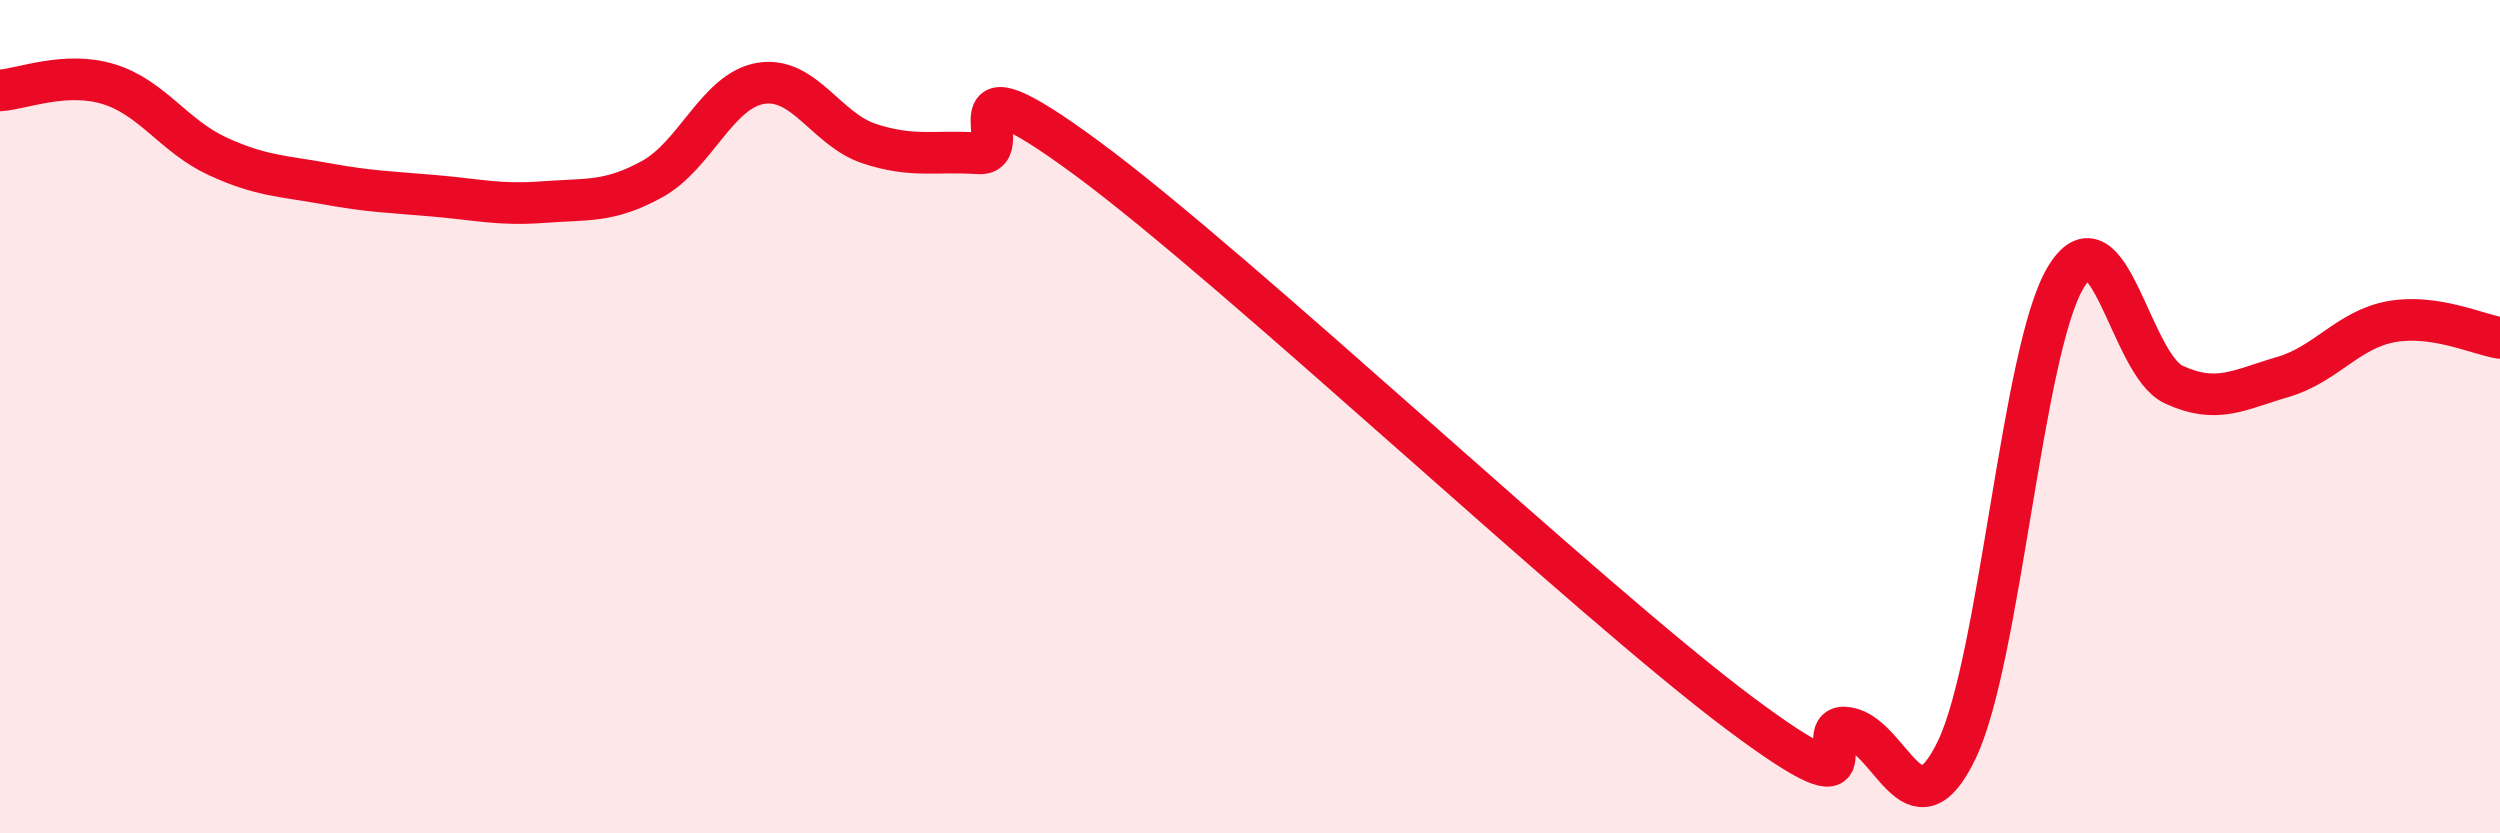
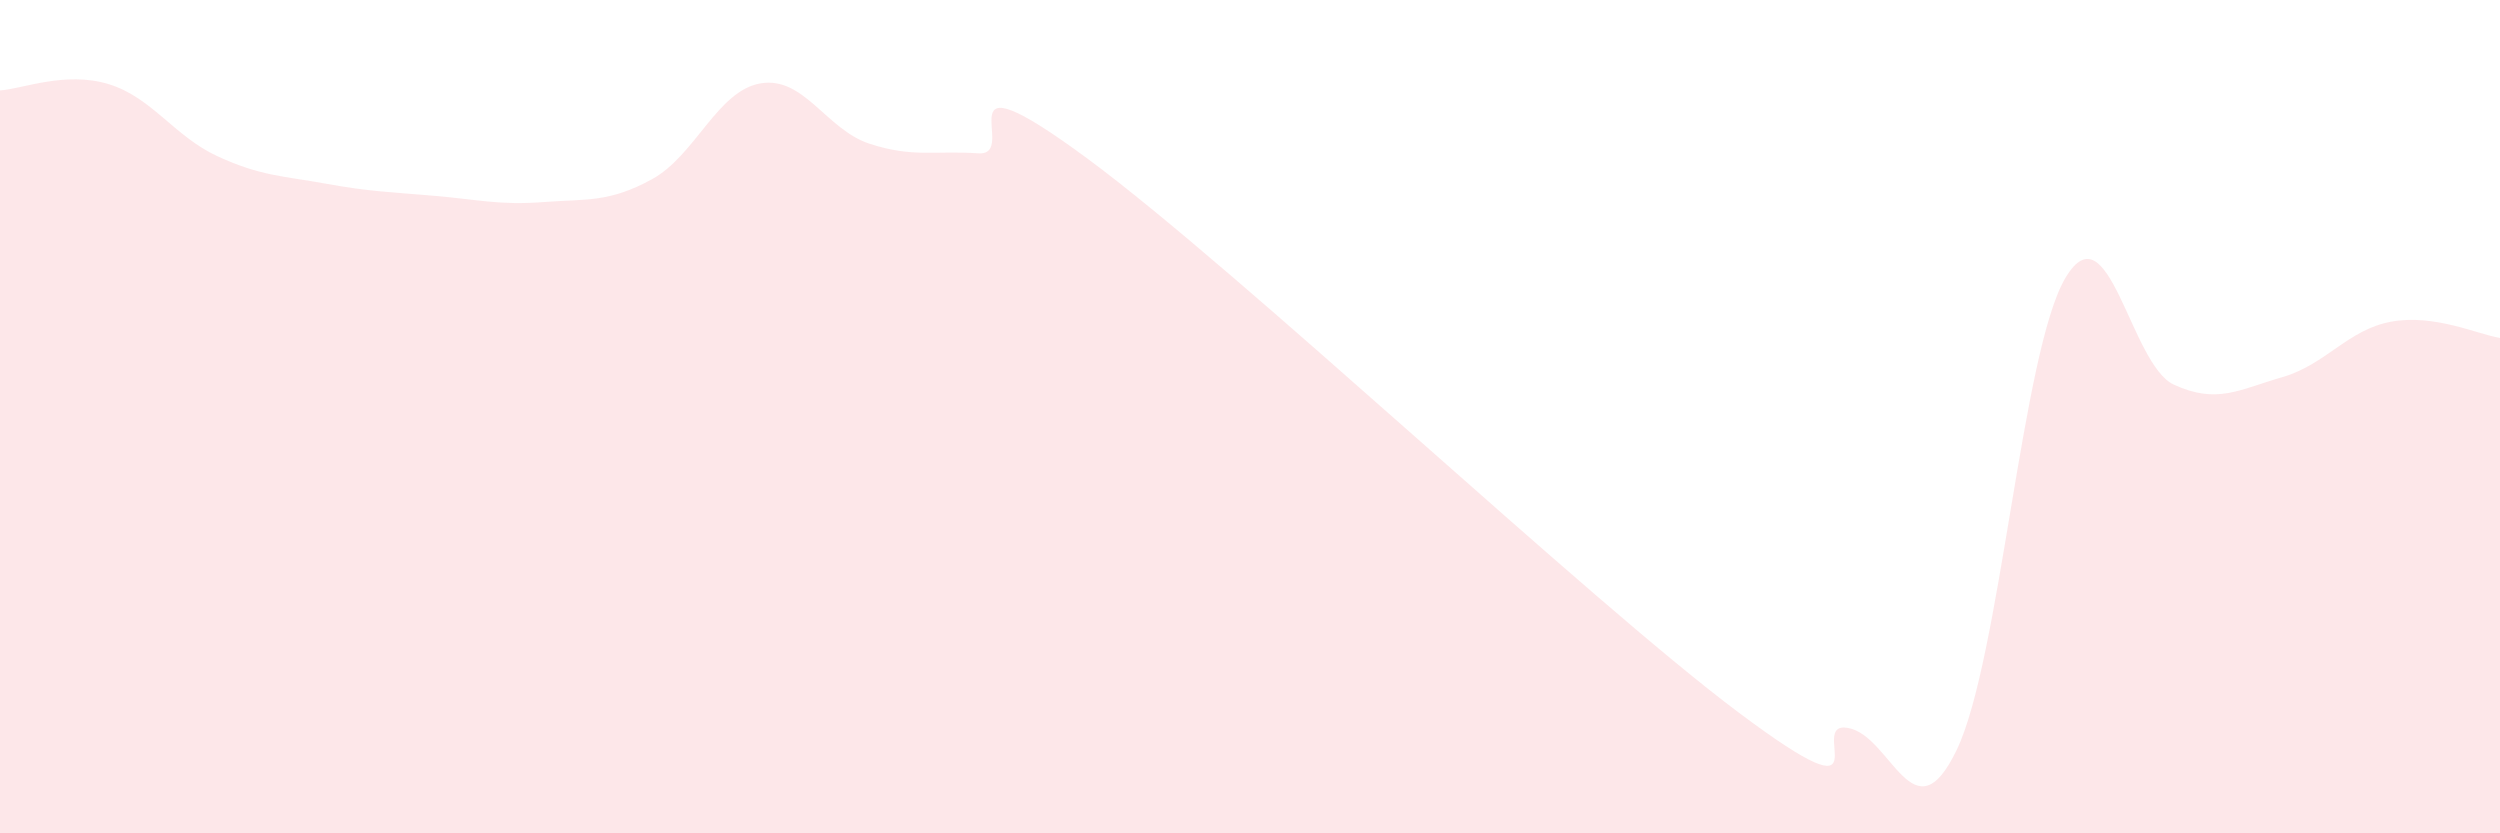
<svg xmlns="http://www.w3.org/2000/svg" width="60" height="20" viewBox="0 0 60 20">
  <path d="M 0,2.17 C 0.52,2.14 1.57,1.7 2.61,2.02 C 3.65,2.34 4.18,3.27 5.22,3.75 C 6.26,4.23 6.79,4.22 7.83,4.41 C 8.87,4.6 9.39,4.61 10.43,4.7 C 11.47,4.79 12,4.93 13.04,4.85 C 14.08,4.77 14.61,4.87 15.65,4.3 C 16.69,3.73 17.22,2.17 18.26,2 C 19.3,1.83 19.83,3.11 20.87,3.45 C 21.91,3.79 22.44,3.61 23.48,3.68 C 24.52,3.75 22.44,1.11 26.09,3.8 C 29.74,6.49 38.09,14.38 41.74,17.11 C 45.39,19.84 43.31,17.29 44.35,17.47 C 45.39,17.65 45.92,20.16 46.96,18 C 48,15.84 48.53,8.42 49.57,6.67 C 50.61,4.92 51.13,8.75 52.17,9.23 C 53.21,9.71 53.74,9.35 54.78,9.05 C 55.82,8.75 56.35,7.91 57.39,7.72 C 58.43,7.53 59.48,8.03 60,8.11L60 20L0 20Z" fill="#EB0A25" opacity="0.1" stroke-linecap="round" stroke-linejoin="round" />
-   <path d="M 0,2.17 C 0.52,2.14 1.57,1.7 2.61,2.02 C 3.65,2.34 4.18,3.27 5.22,3.75 C 6.26,4.23 6.79,4.22 7.83,4.41 C 8.87,4.6 9.39,4.61 10.43,4.7 C 11.47,4.79 12,4.93 13.04,4.85 C 14.08,4.77 14.61,4.87 15.65,4.3 C 16.69,3.73 17.22,2.17 18.26,2 C 19.3,1.83 19.83,3.11 20.87,3.45 C 21.91,3.79 22.44,3.61 23.48,3.68 C 24.52,3.75 22.44,1.11 26.09,3.8 C 29.74,6.49 38.09,14.38 41.74,17.11 C 45.39,19.84 43.31,17.29 44.35,17.47 C 45.39,17.65 45.92,20.16 46.96,18 C 48,15.84 48.53,8.42 49.57,6.67 C 50.61,4.92 51.13,8.75 52.17,9.23 C 53.21,9.71 53.74,9.35 54.78,9.05 C 55.82,8.75 56.35,7.91 57.39,7.72 C 58.43,7.53 59.48,8.03 60,8.11" stroke="#EB0A25" stroke-width="1" fill="none" stroke-linecap="round" stroke-linejoin="round" />
</svg>